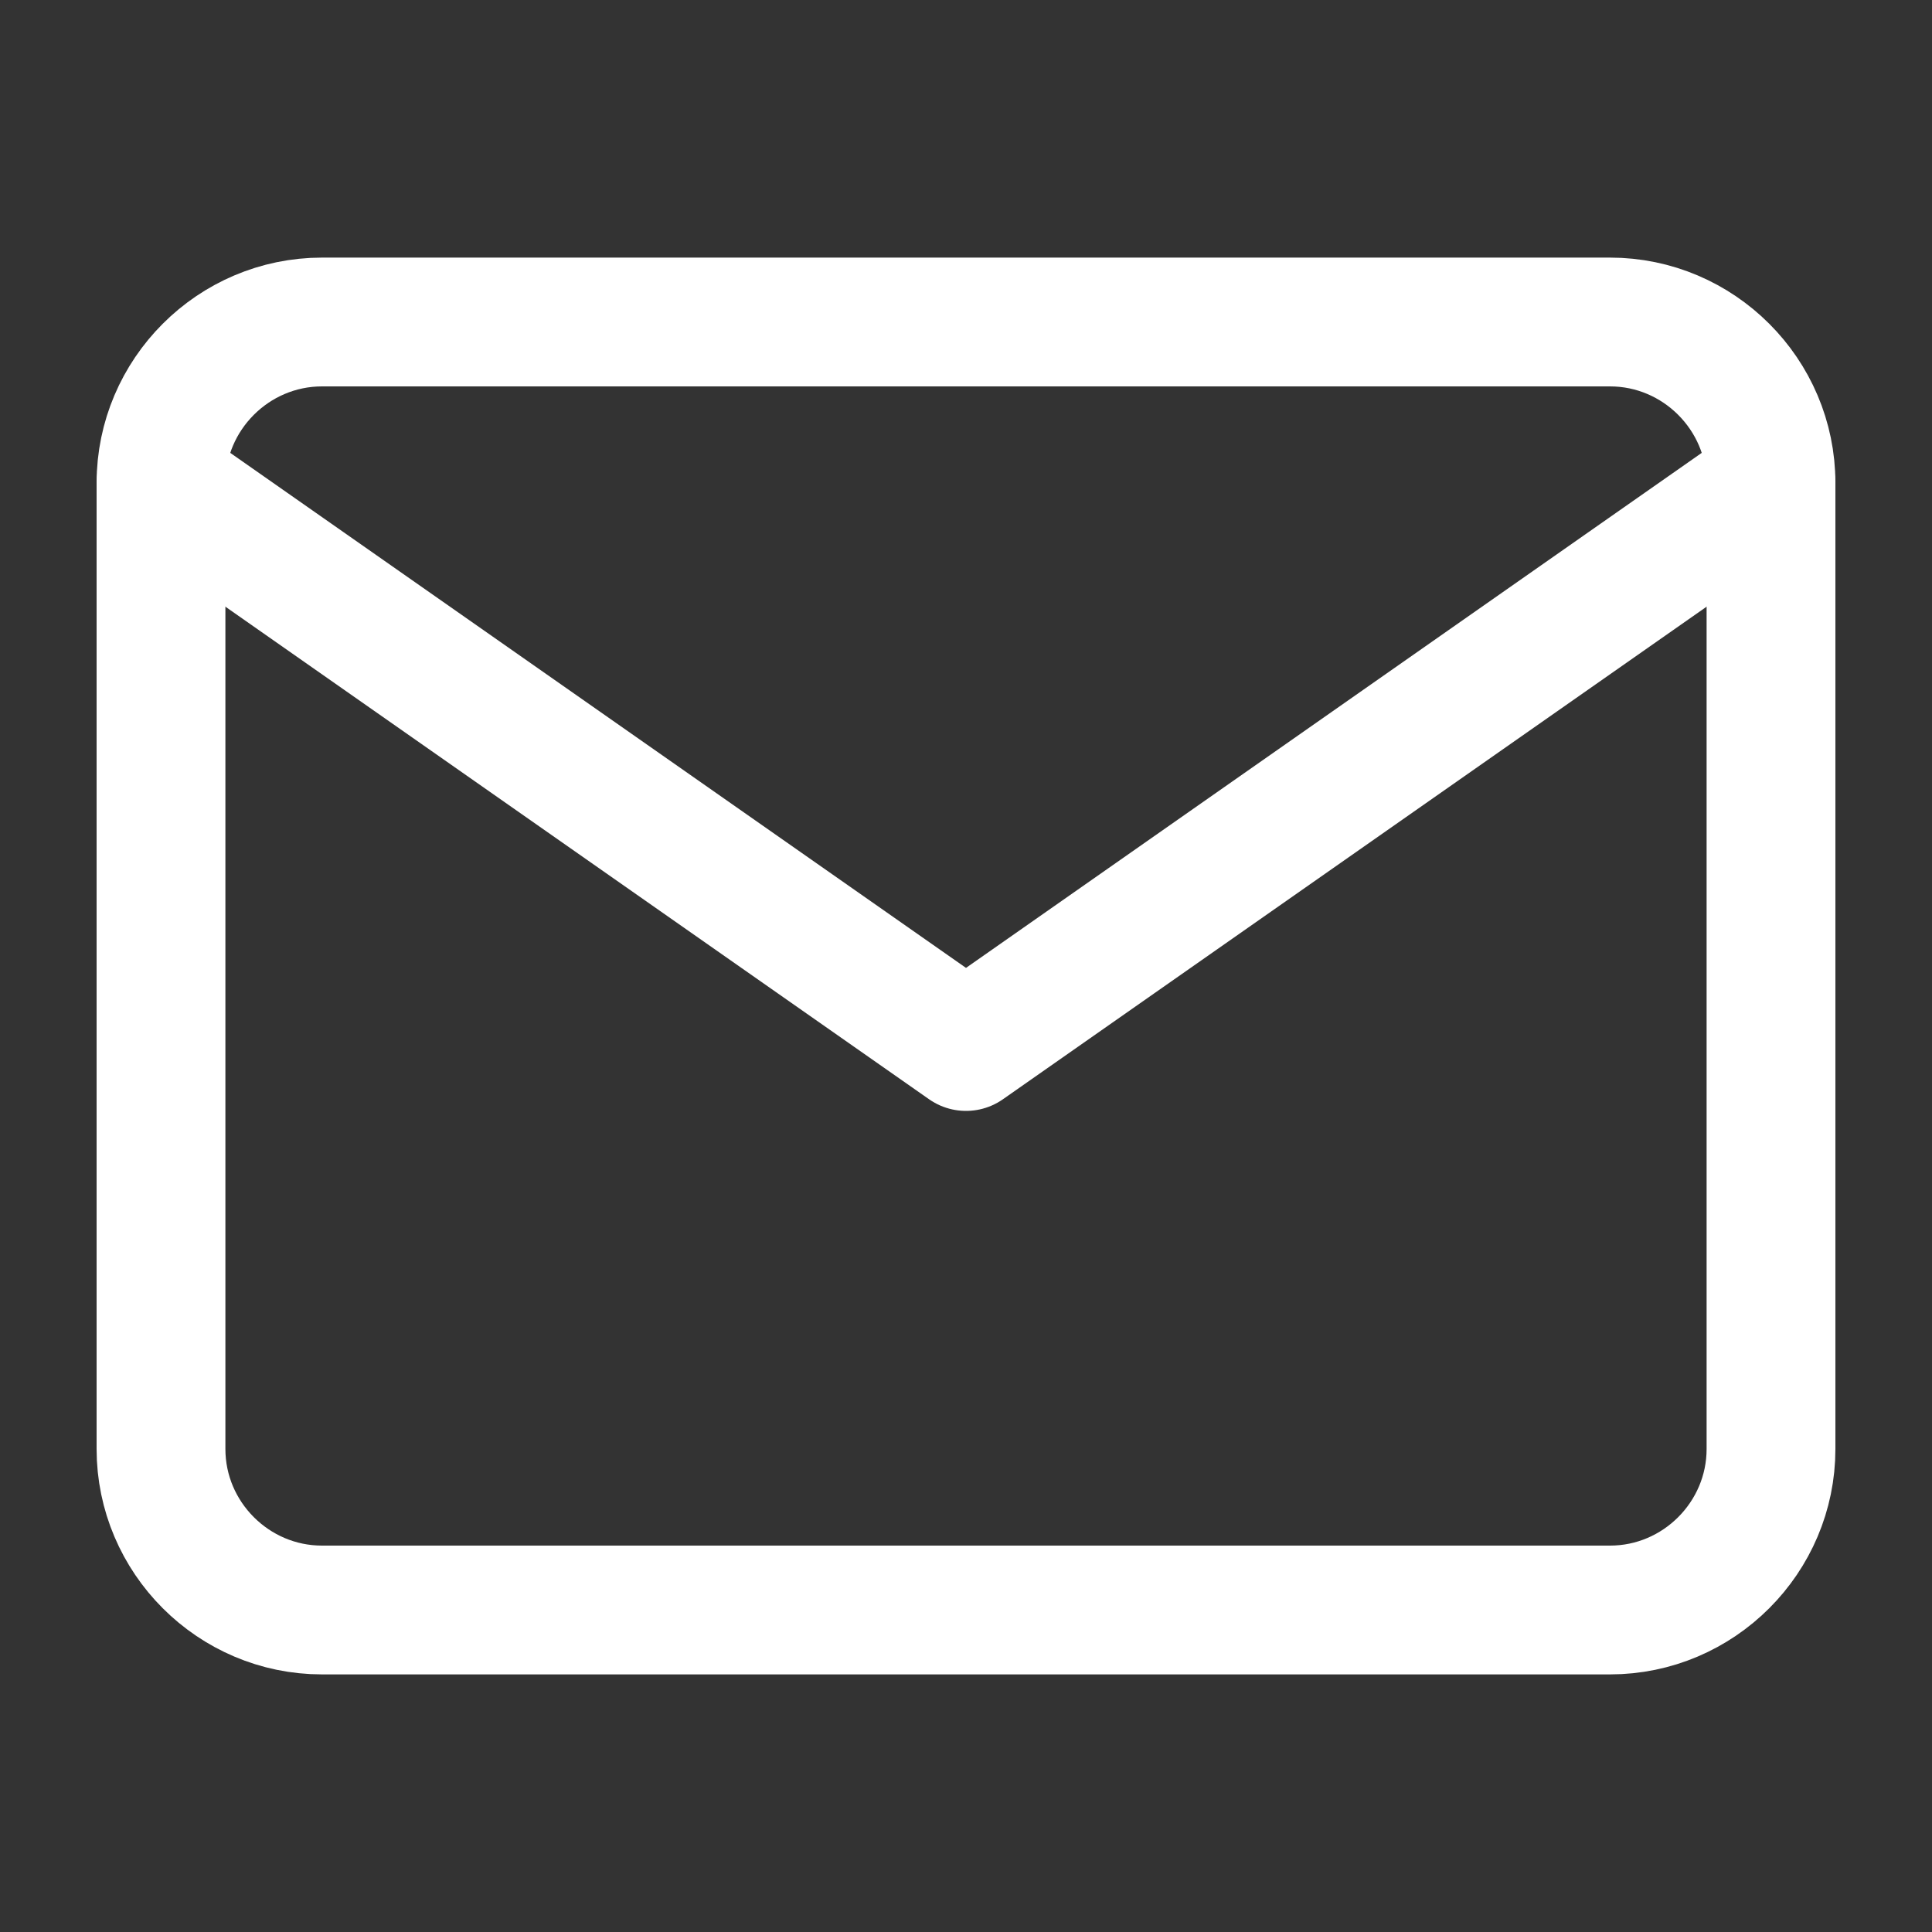
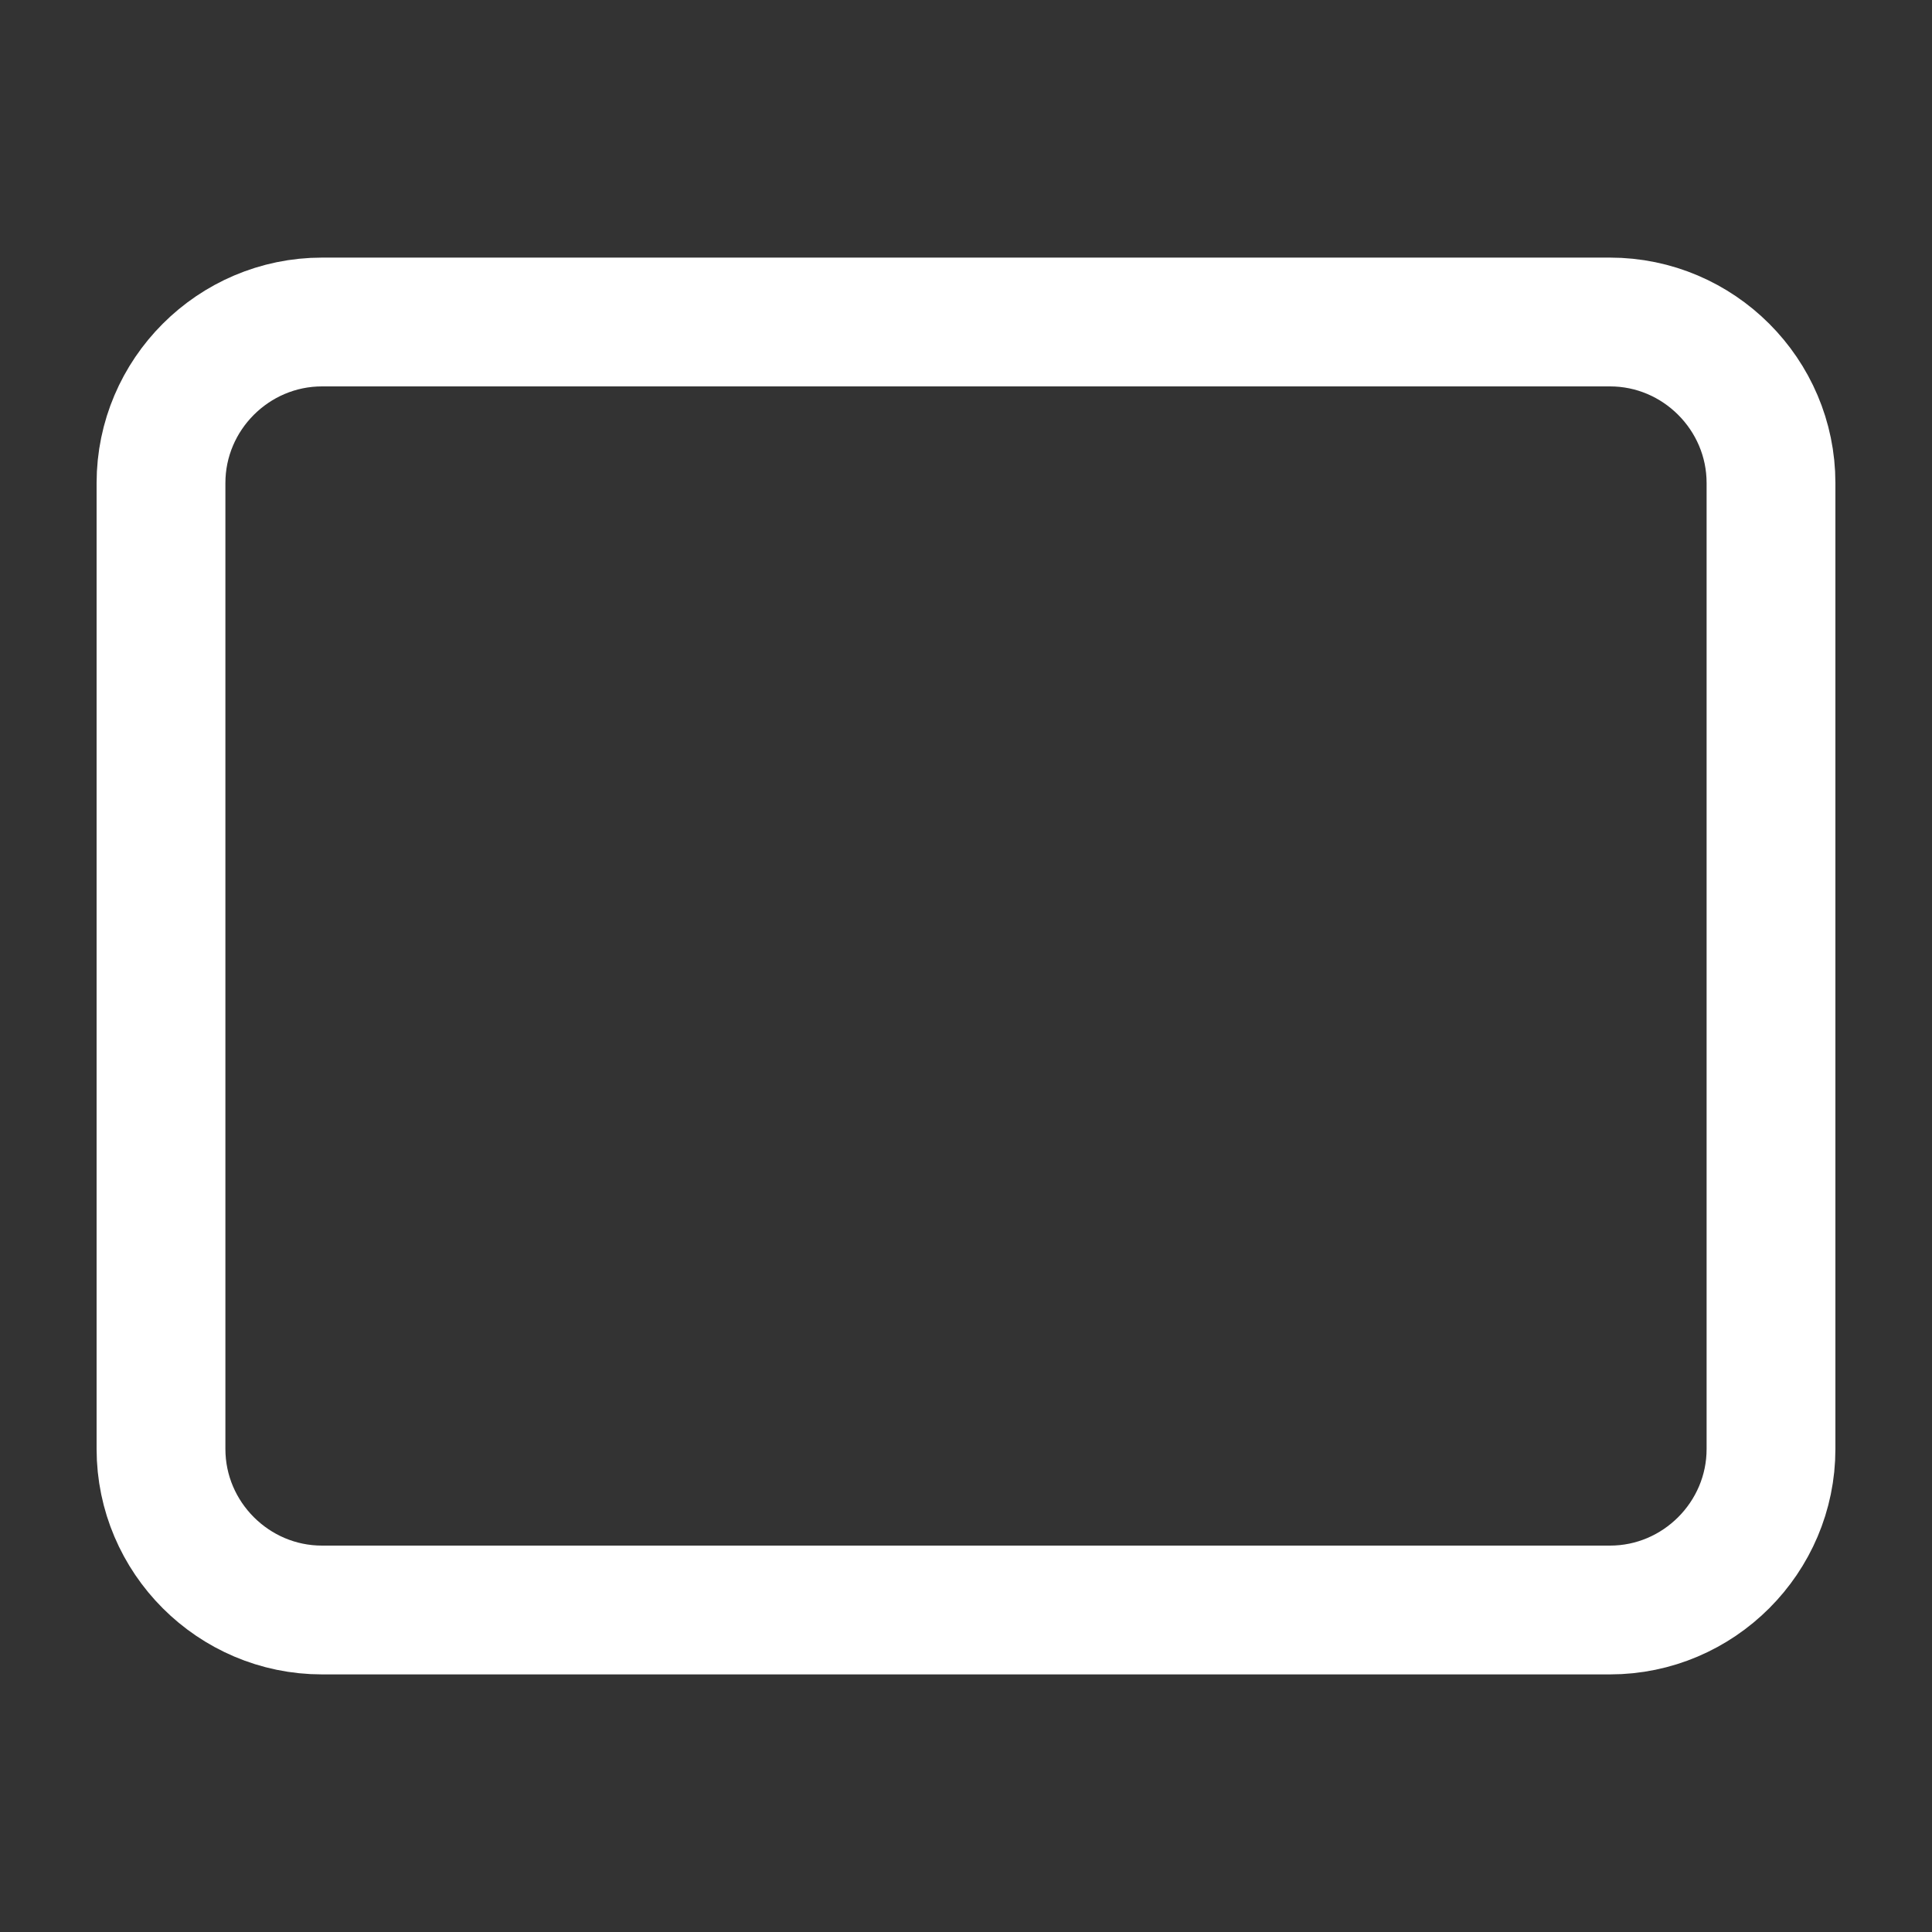
<svg xmlns="http://www.w3.org/2000/svg" width="18" height="18" viewBox="0 0 18 18" fill="none">
  <rect x="0" y="0" width="18" height="18" fill="#333333" stroke="none" />
  <path d="M3 3H15C15.825 3 16.5 3.675 16.5 4.5V13.5C16.5 14.325 15.825 15 15 15H3C2.175 15 1.5 14.325 1.5 13.5V4.5C1.5 3.675 2.175 3 3 3Z" stroke="white" stroke-width="1.2" stroke-linecap="round" stroke-linejoin="round" />
-   <path d="M16.5 4.5L9 9.75L1.5 4.5" stroke="white" stroke-width="1.2" stroke-linecap="round" stroke-linejoin="round" />
</svg>